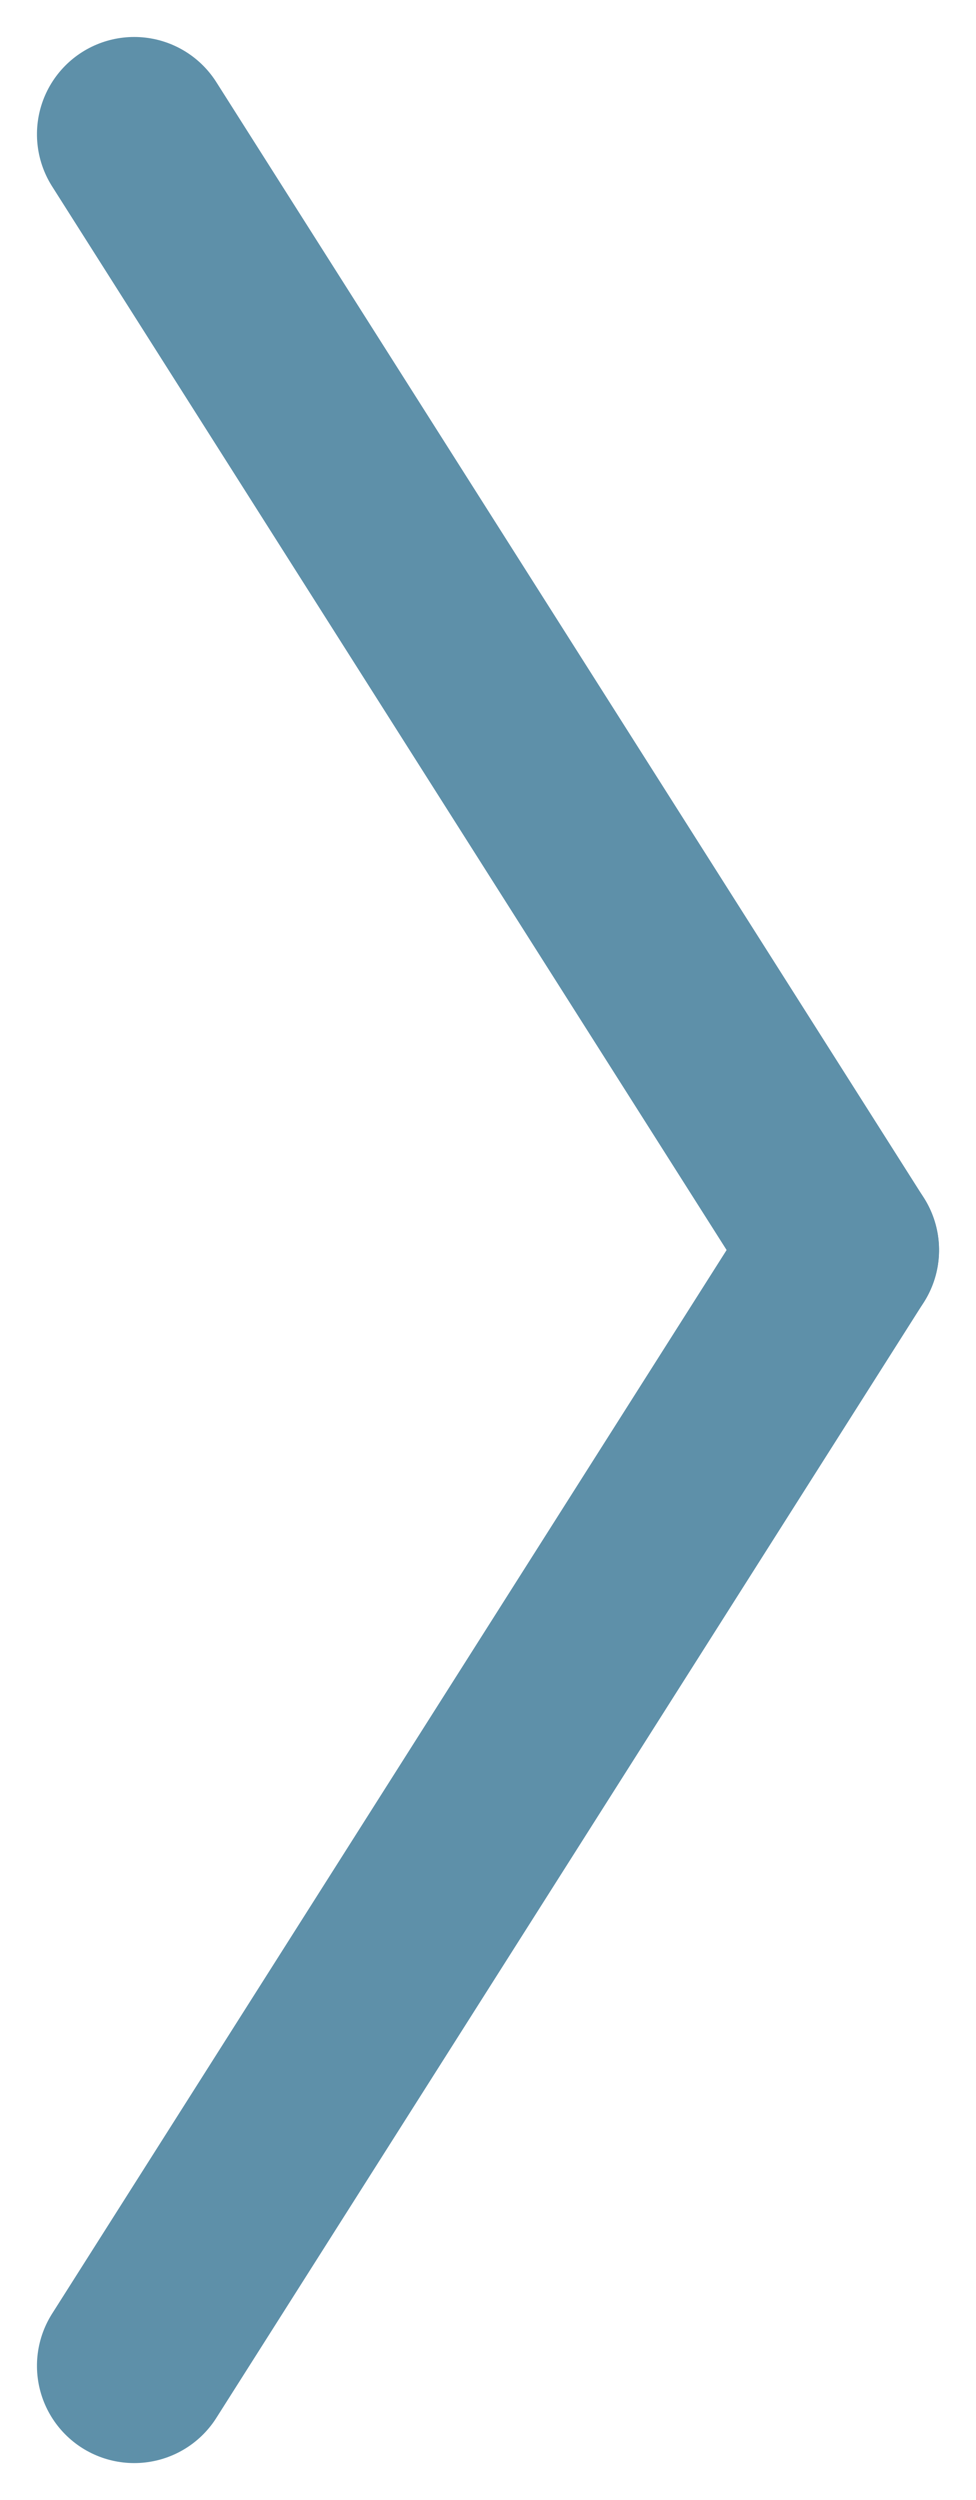
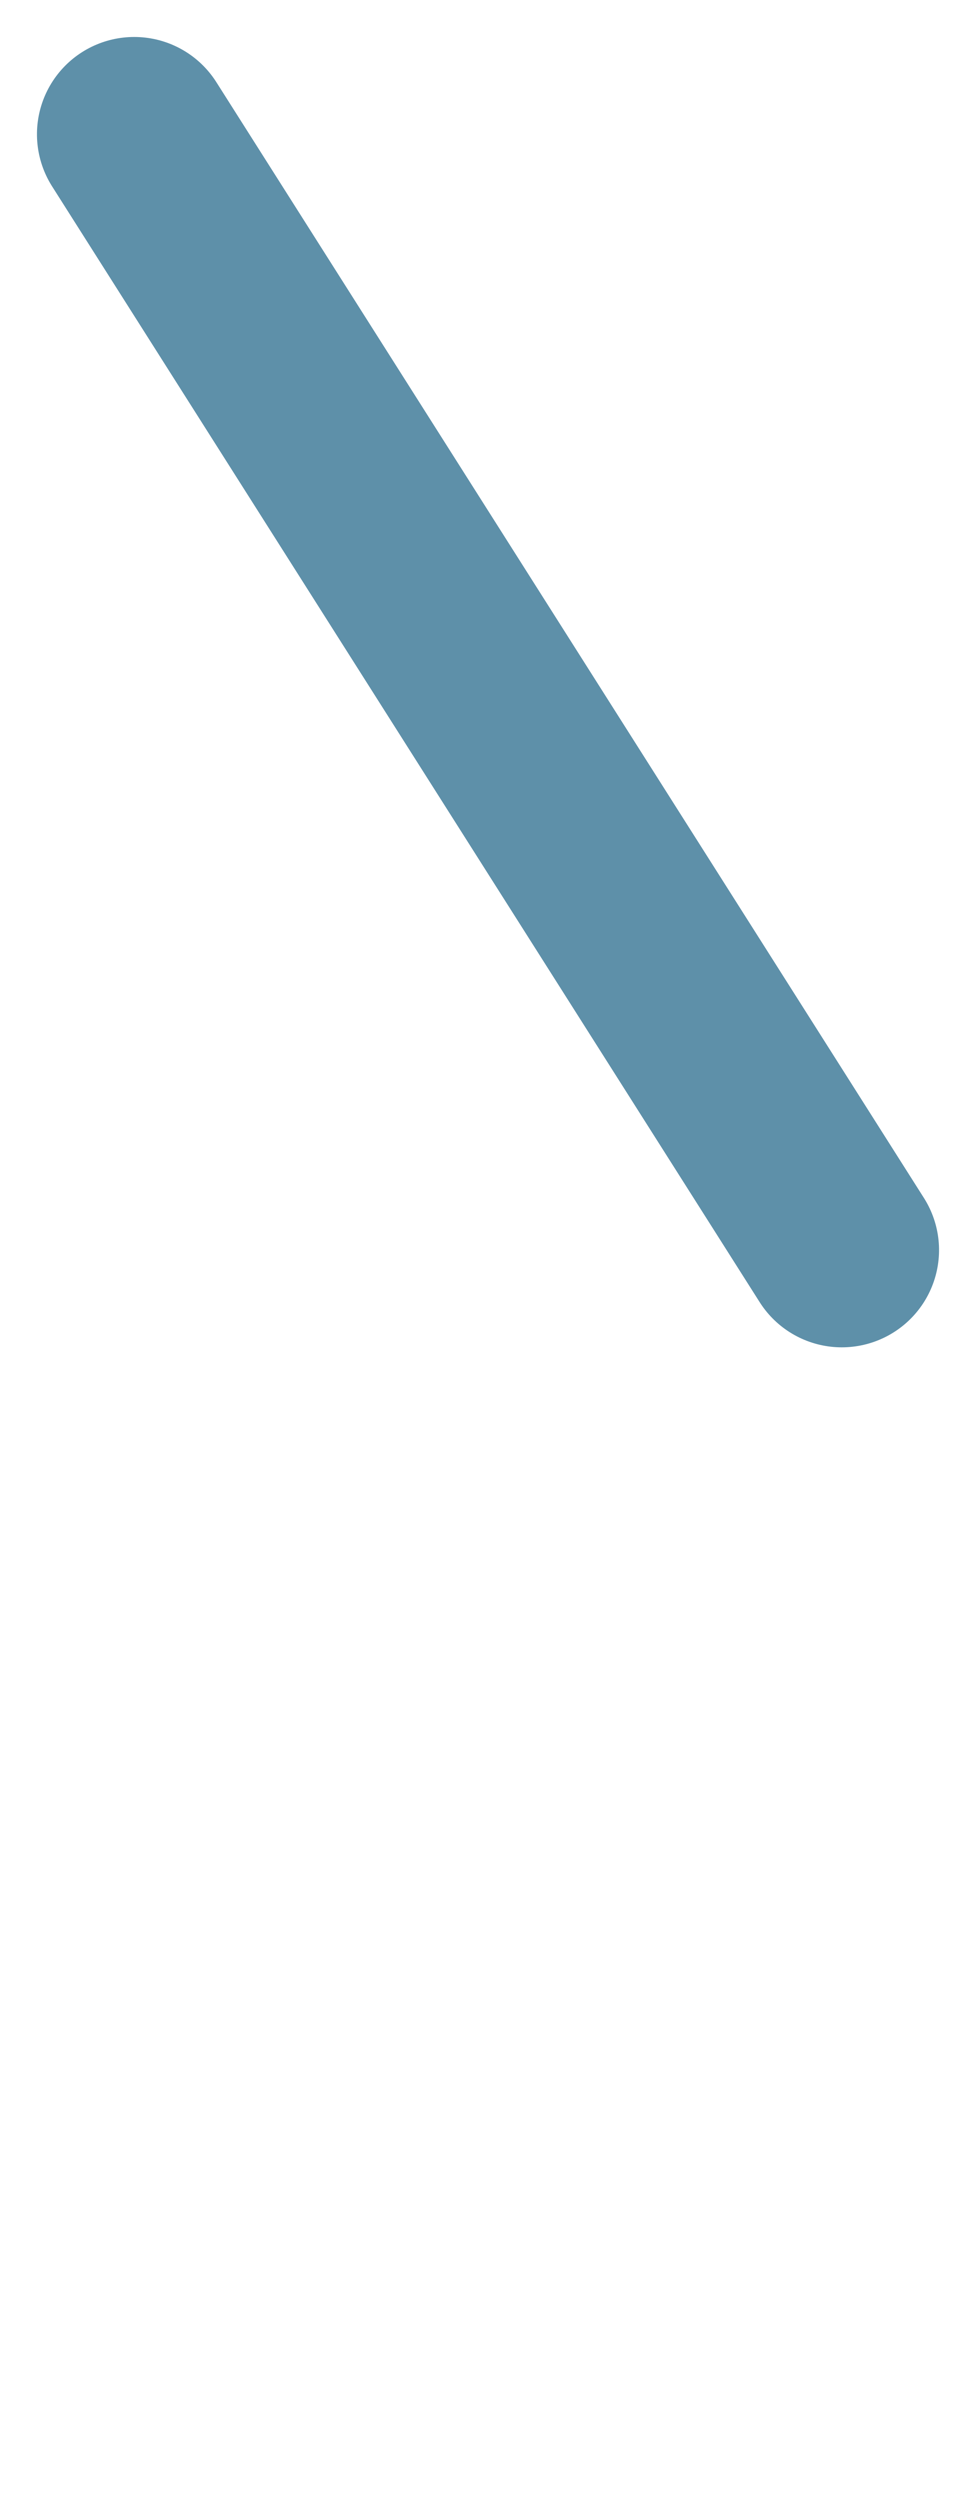
<svg xmlns="http://www.w3.org/2000/svg" width="20.071" height="51.4" viewBox="0 0 20.071 51.4">
  <g id="Group_794" data-name="Group 794" transform="translate(-6832.971 714.268) rotate(-90)">
-     <path id="Path_30860" data-name="Path 30860" d="M664,6855.731l22.94,14.551" transform="translate(1.629 -20)" fill="none" stroke="#5e90a9" stroke-linecap="round" stroke-width="4" />
    <path id="Path_30861" data-name="Path 30861" d="M686.94,6855.731,664,6870.282" transform="translate(24.568 -20)" fill="none" stroke="#5e90a9" stroke-linecap="round" stroke-width="4" />
  </g>
</svg>